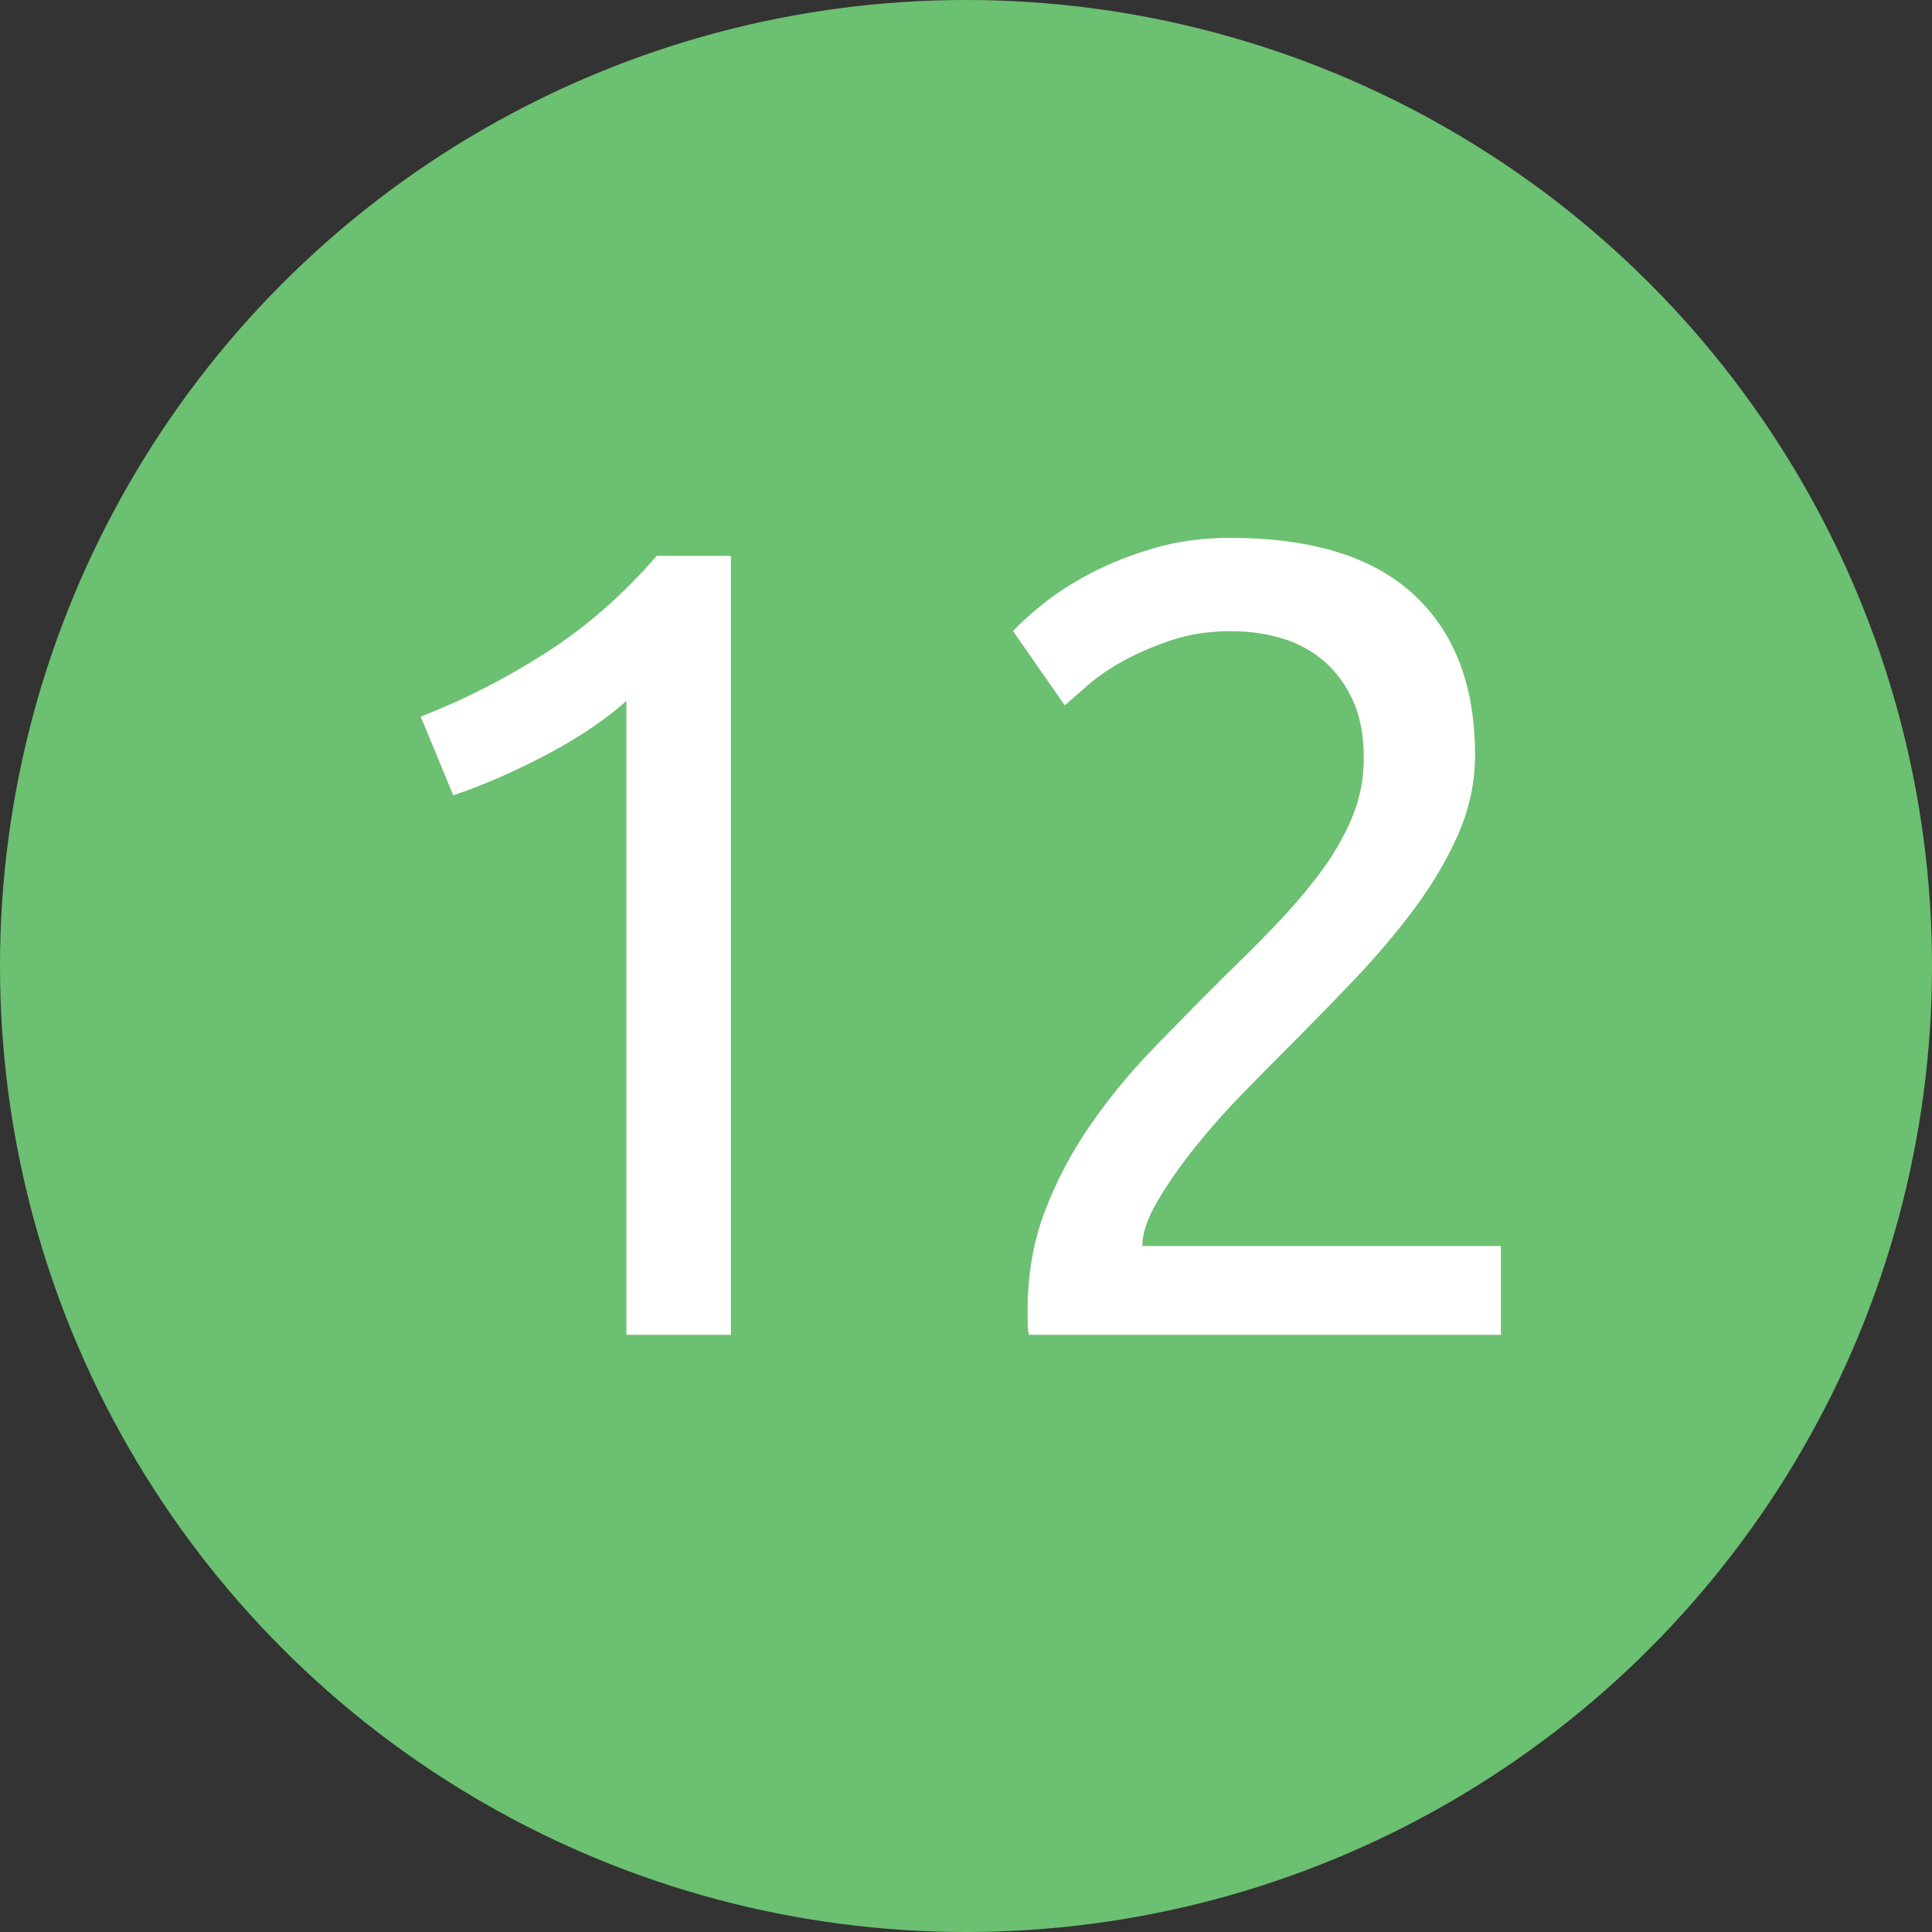
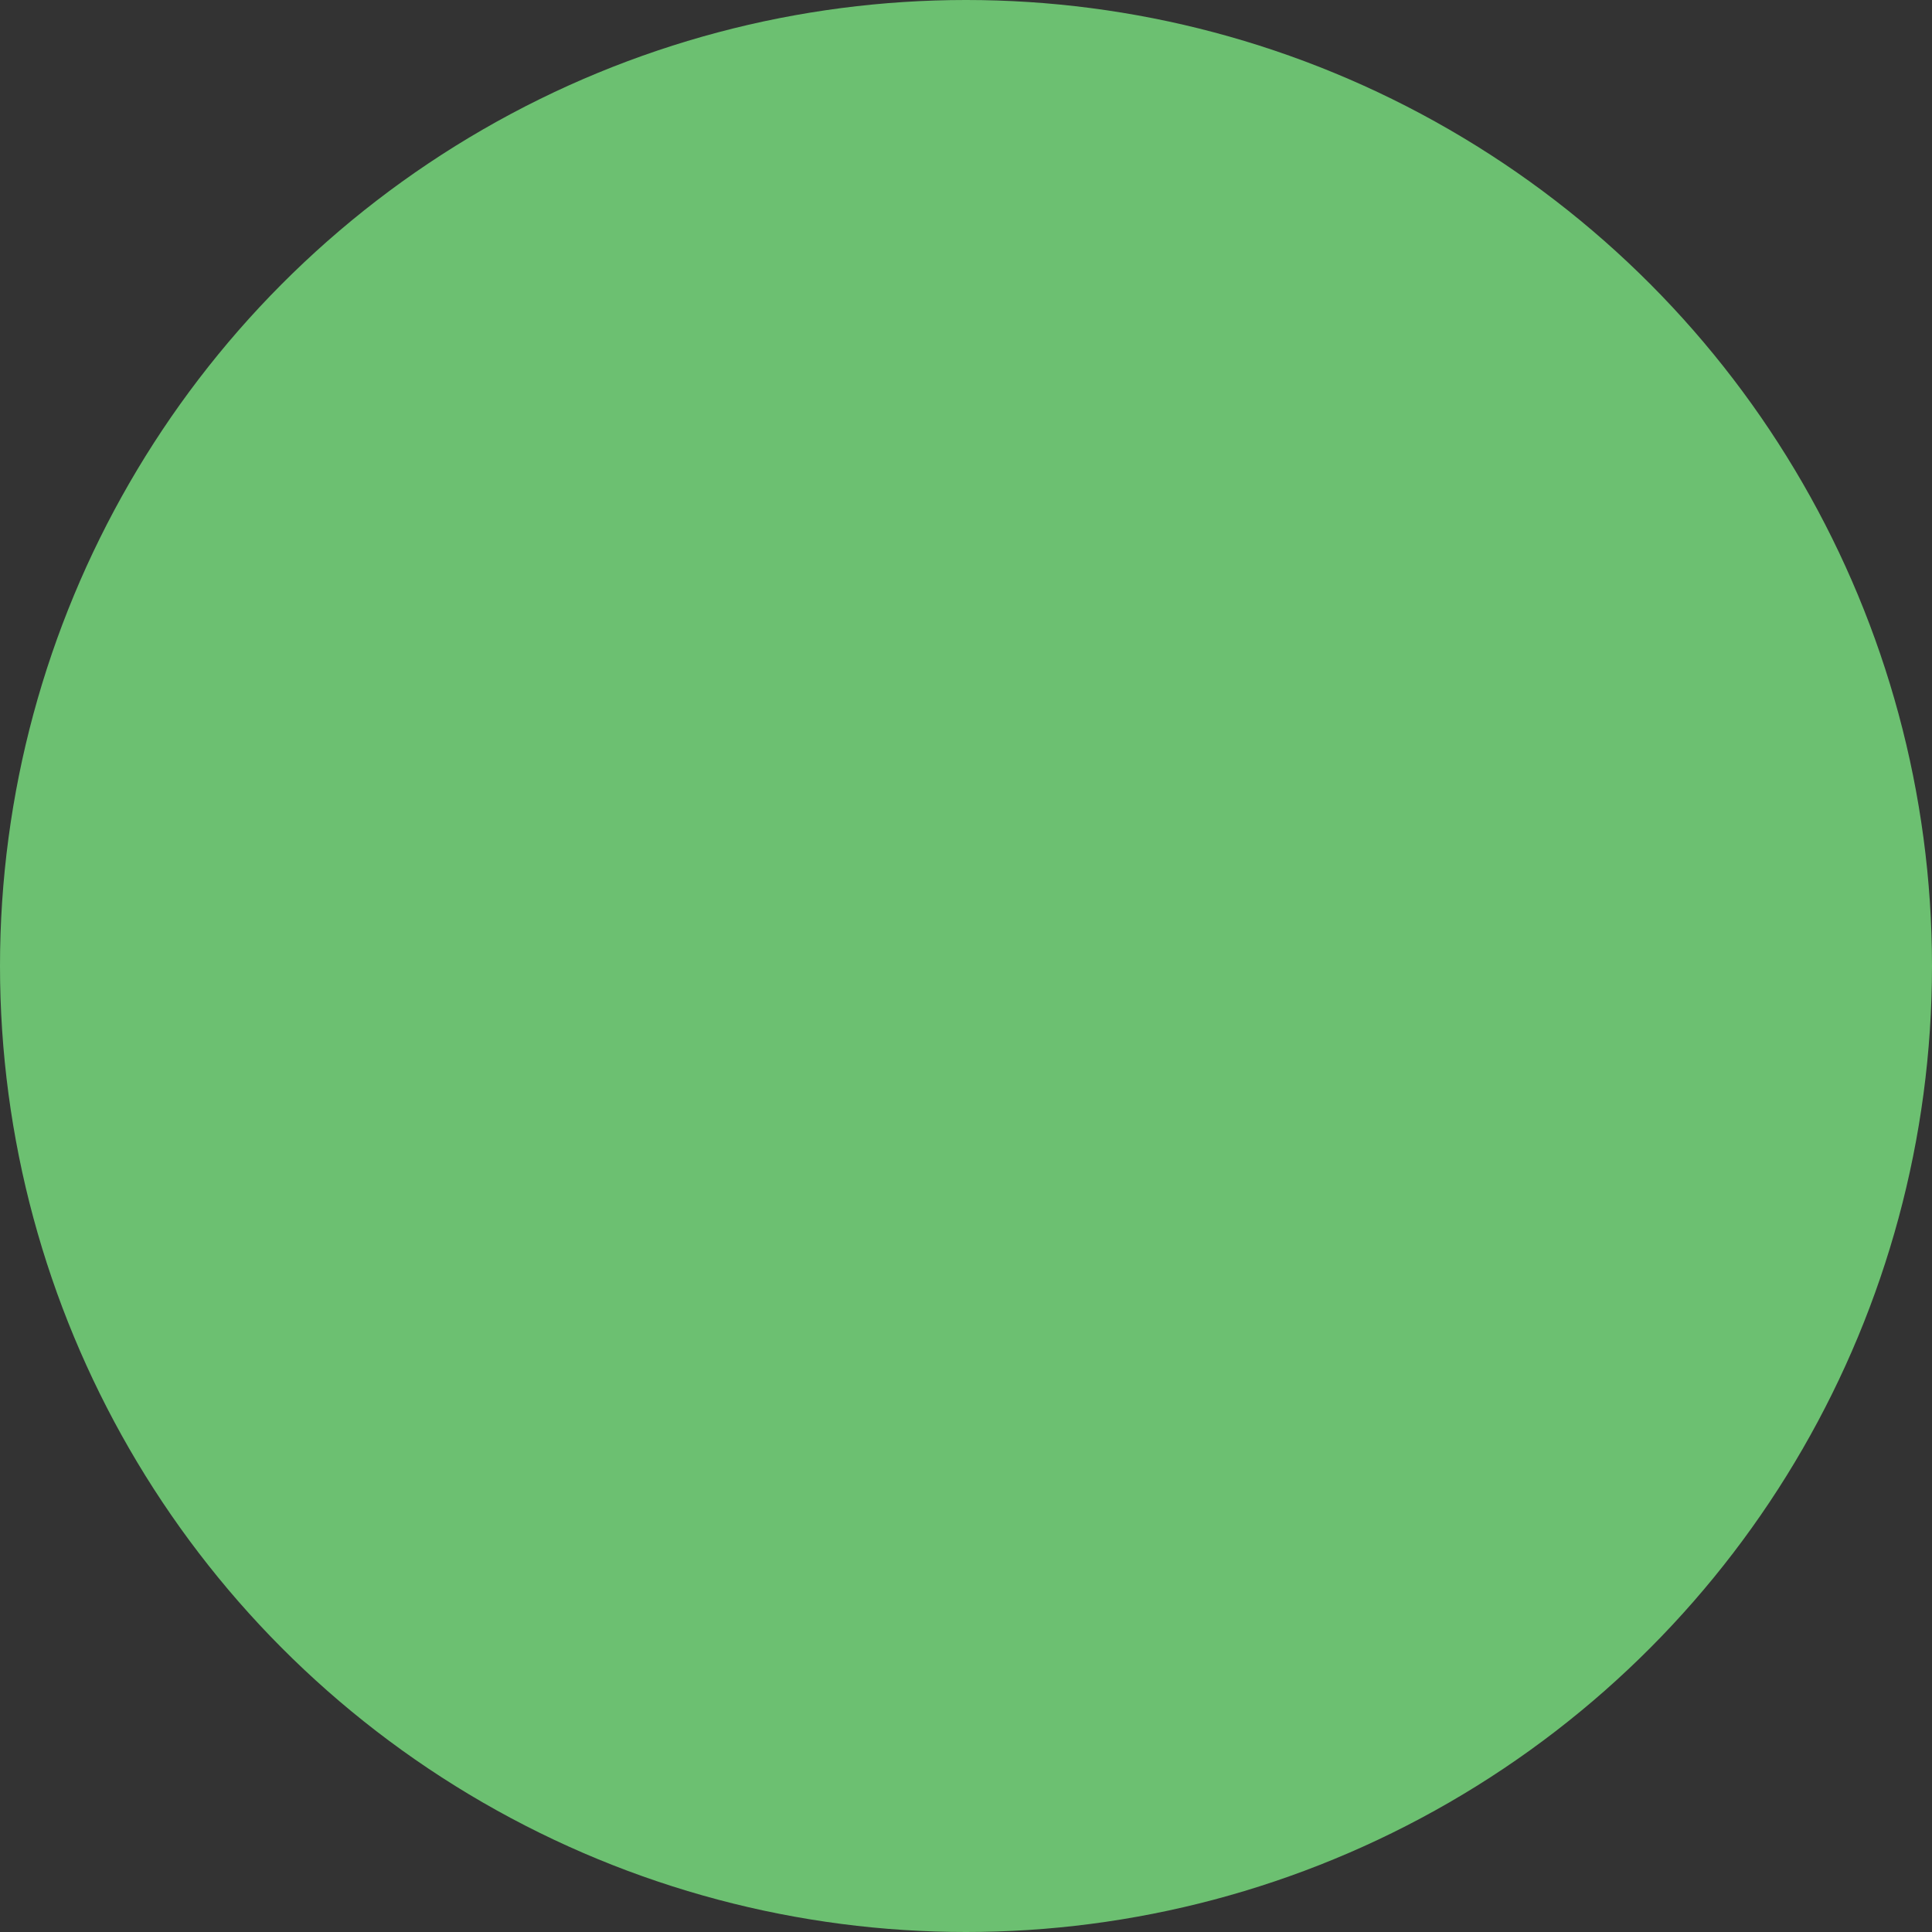
<svg xmlns="http://www.w3.org/2000/svg" width="55px" height="55px" viewBox="0 0 55 55" version="1.1">
  <rect x="0" y="0" width="55" height="55" fill="#333333" stroke="none" />
  <title>12</title>
  <desc>Created with Sketch.</desc>
  <defs />
  <g id="Generellt" stroke="none" stroke-width="1" fill="none" fill-rule="evenodd">
    <g transform="translate(-1007, -113)" id="12">
      <g transform="translate(1007, 113)">
        <circle id="Oval-Copy-5" fill="#6CC071" cx="27.5" cy="27.5" r="27.5" />
-         <path d="M11.976,20.4 C13.192,19.931 14.376,19.328 15.528,18.592 C16.68,17.856 17.736,16.933 18.696,15.824 L20.808,15.824 L20.808,38 L17.832,38 L17.832,19.952 C17.576,20.187 17.261,20.432 16.888,20.688 C16.515,20.944 16.109,21.189 15.672,21.424 C15.235,21.659 14.776,21.883 14.296,22.096 C13.816,22.309 13.352,22.491 12.904,22.64 L11.976,20.4 Z M41.992,21.488 C41.992,22.256 41.837,22.997 41.528,23.712 C41.219,24.427 40.808,25.131 40.296,25.824 C39.784,26.517 39.208,27.2 38.568,27.872 C37.928,28.544 37.288,29.2 36.648,29.84 C36.285,30.203 35.864,30.629 35.384,31.12 C34.904,31.611 34.451,32.123 34.024,32.656 C33.597,33.189 33.24,33.701 32.952,34.192 C32.664,34.683 32.52,35.109 32.52,35.472 L42.728,35.472 L42.728,38 L29.288,38 C29.267,37.872 29.256,37.744 29.256,37.616 L29.256,37.264 C29.256,36.261 29.421,35.328 29.752,34.464 C30.083,33.6 30.515,32.784 31.048,32.016 C31.581,31.248 32.179,30.523 32.84,29.84 C33.501,29.157 34.152,28.496 34.792,27.856 C35.325,27.344 35.832,26.837 36.312,26.336 C36.792,25.835 37.219,25.333 37.592,24.832 C37.965,24.331 38.264,23.813 38.488,23.28 C38.712,22.747 38.824,22.181 38.824,21.584 C38.824,20.944 38.723,20.4 38.52,19.952 C38.317,19.504 38.045,19.131 37.704,18.832 C37.363,18.533 36.963,18.315 36.504,18.176 C36.045,18.037 35.56,17.968 35.048,17.968 C34.429,17.968 33.864,18.053 33.352,18.224 C32.84,18.395 32.381,18.592 31.976,18.816 C31.571,19.04 31.229,19.275 30.952,19.52 C30.675,19.765 30.461,19.952 30.312,20.08 L28.84,17.968 C29.032,17.755 29.32,17.493 29.704,17.184 C30.088,16.875 30.547,16.581 31.08,16.304 C31.613,16.027 32.211,15.792 32.872,15.6 C33.533,15.408 34.248,15.312 35.016,15.312 C37.341,15.312 39.085,15.851 40.248,16.928 C41.411,18.005 41.992,19.525 41.992,21.488 Z" fill="#FFFFFF" />
      </g>
    </g>
  </g>
</svg>